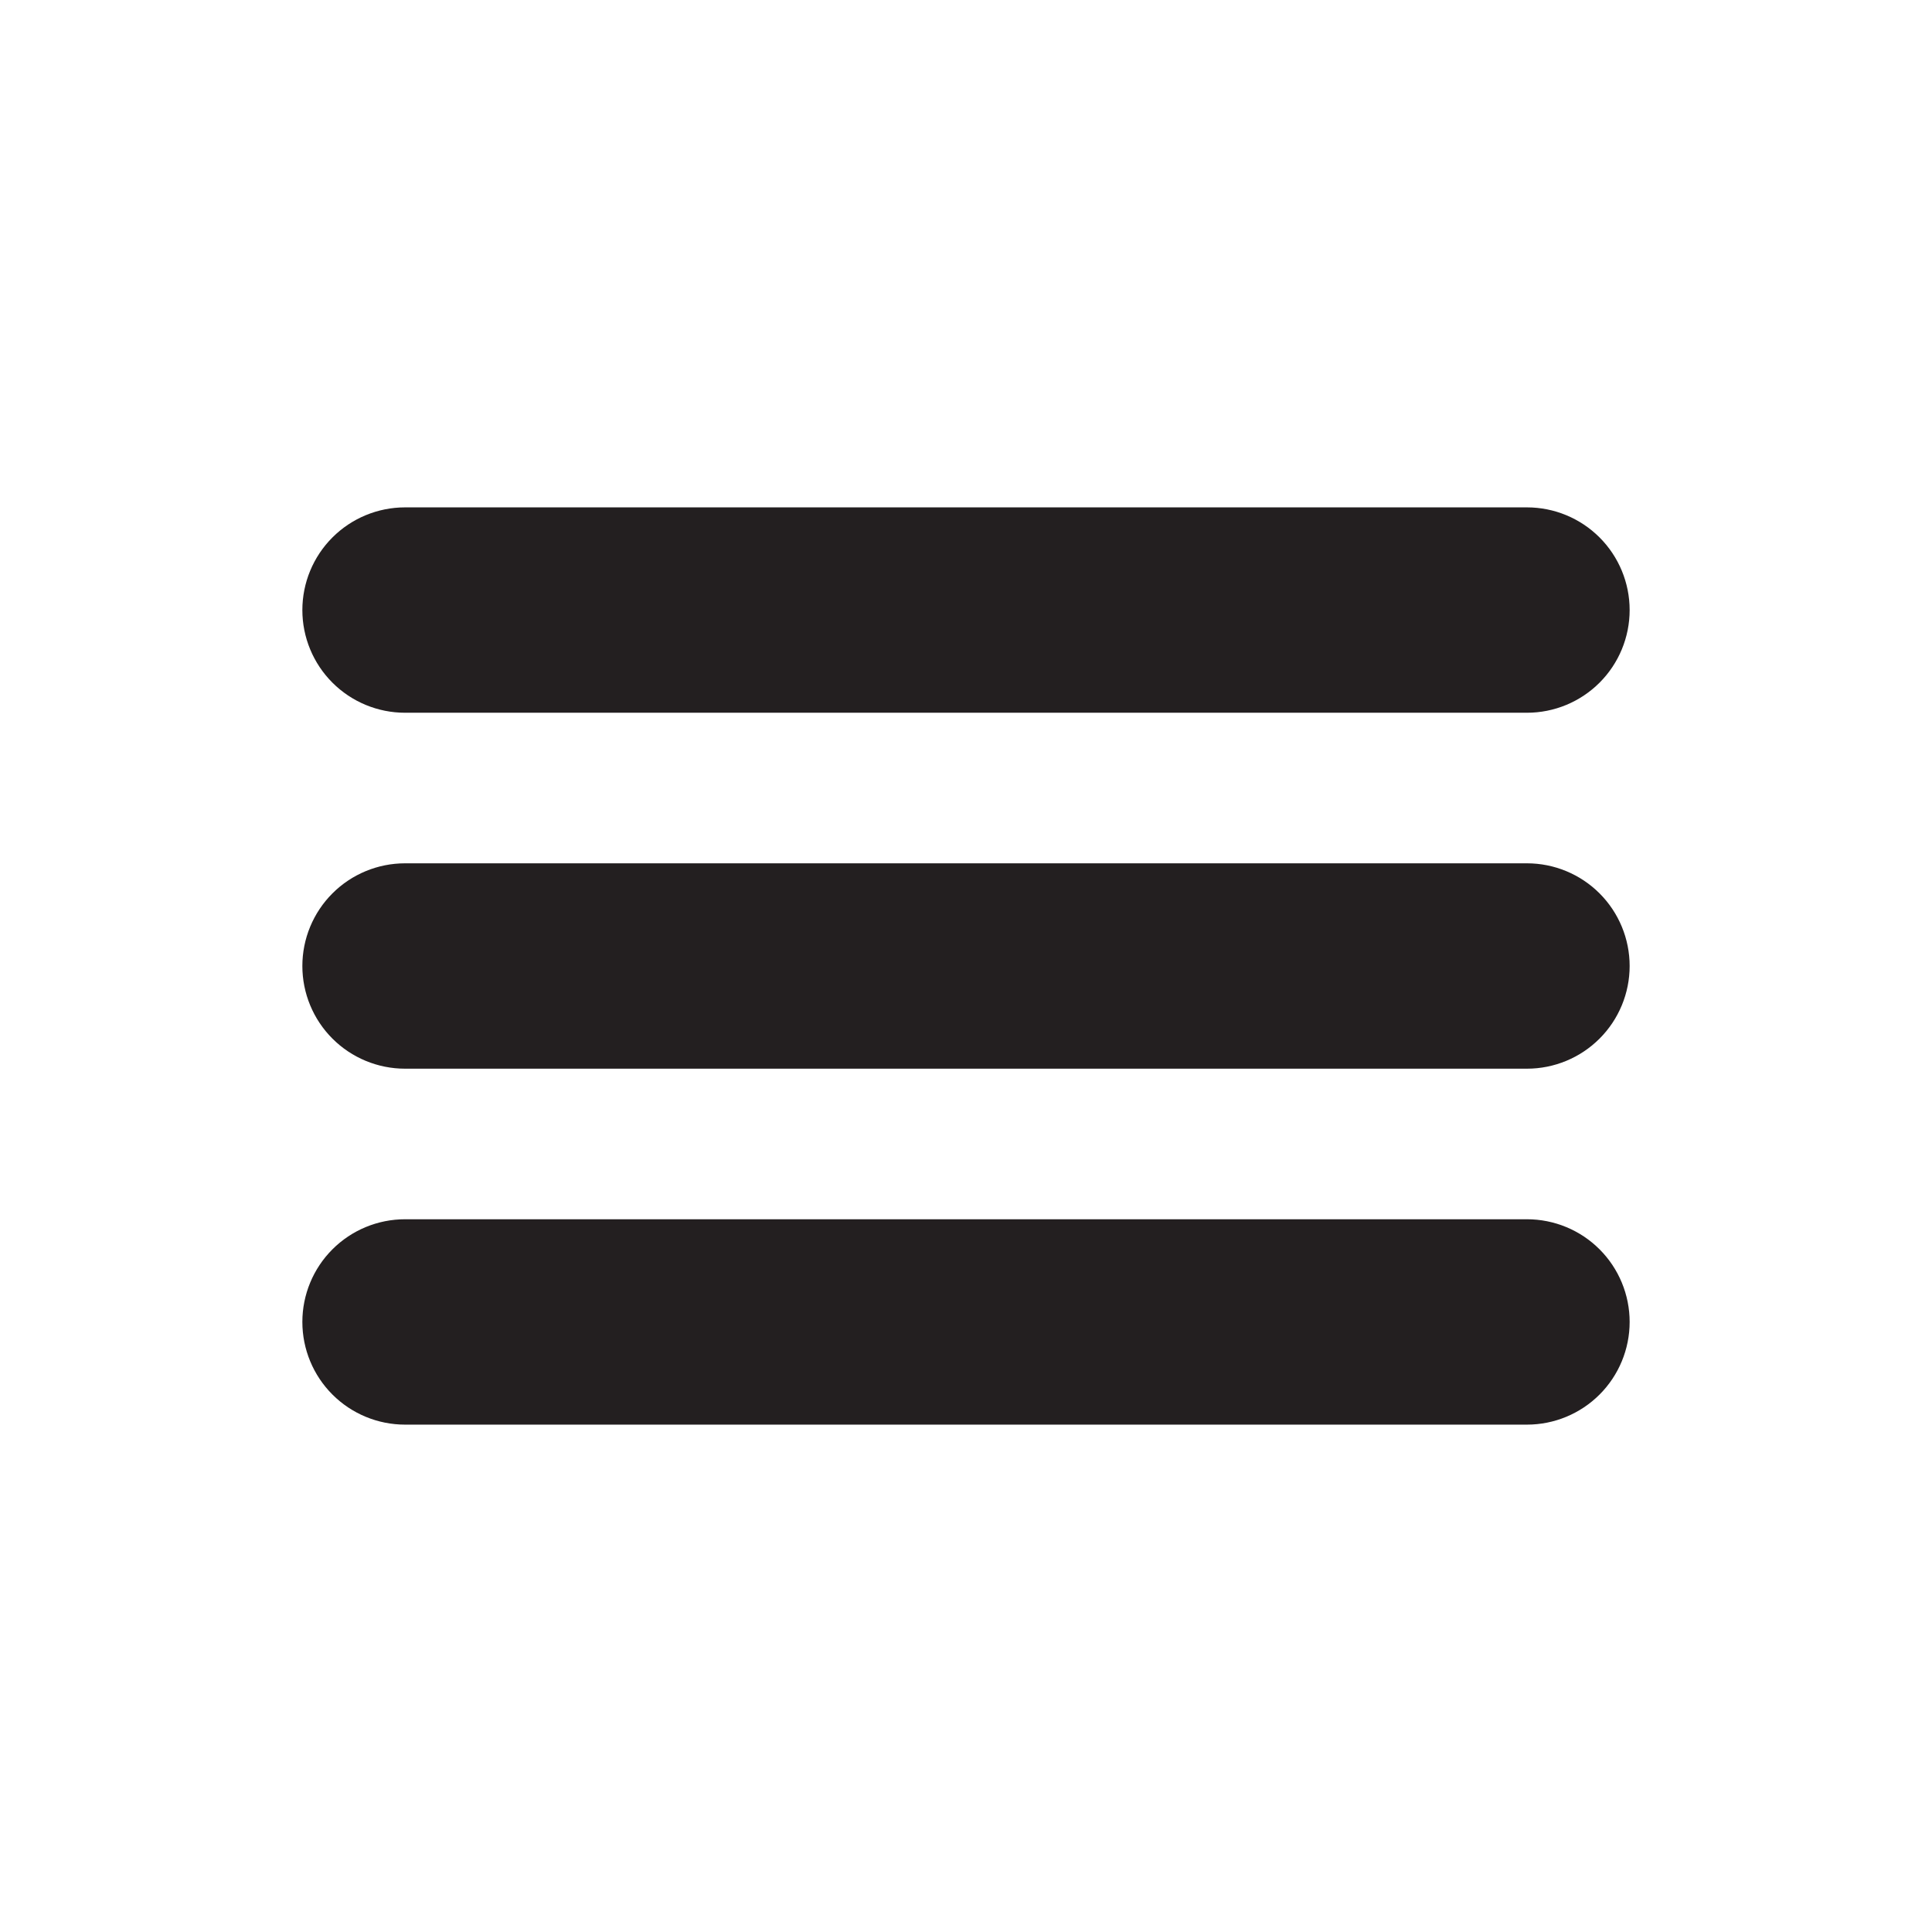
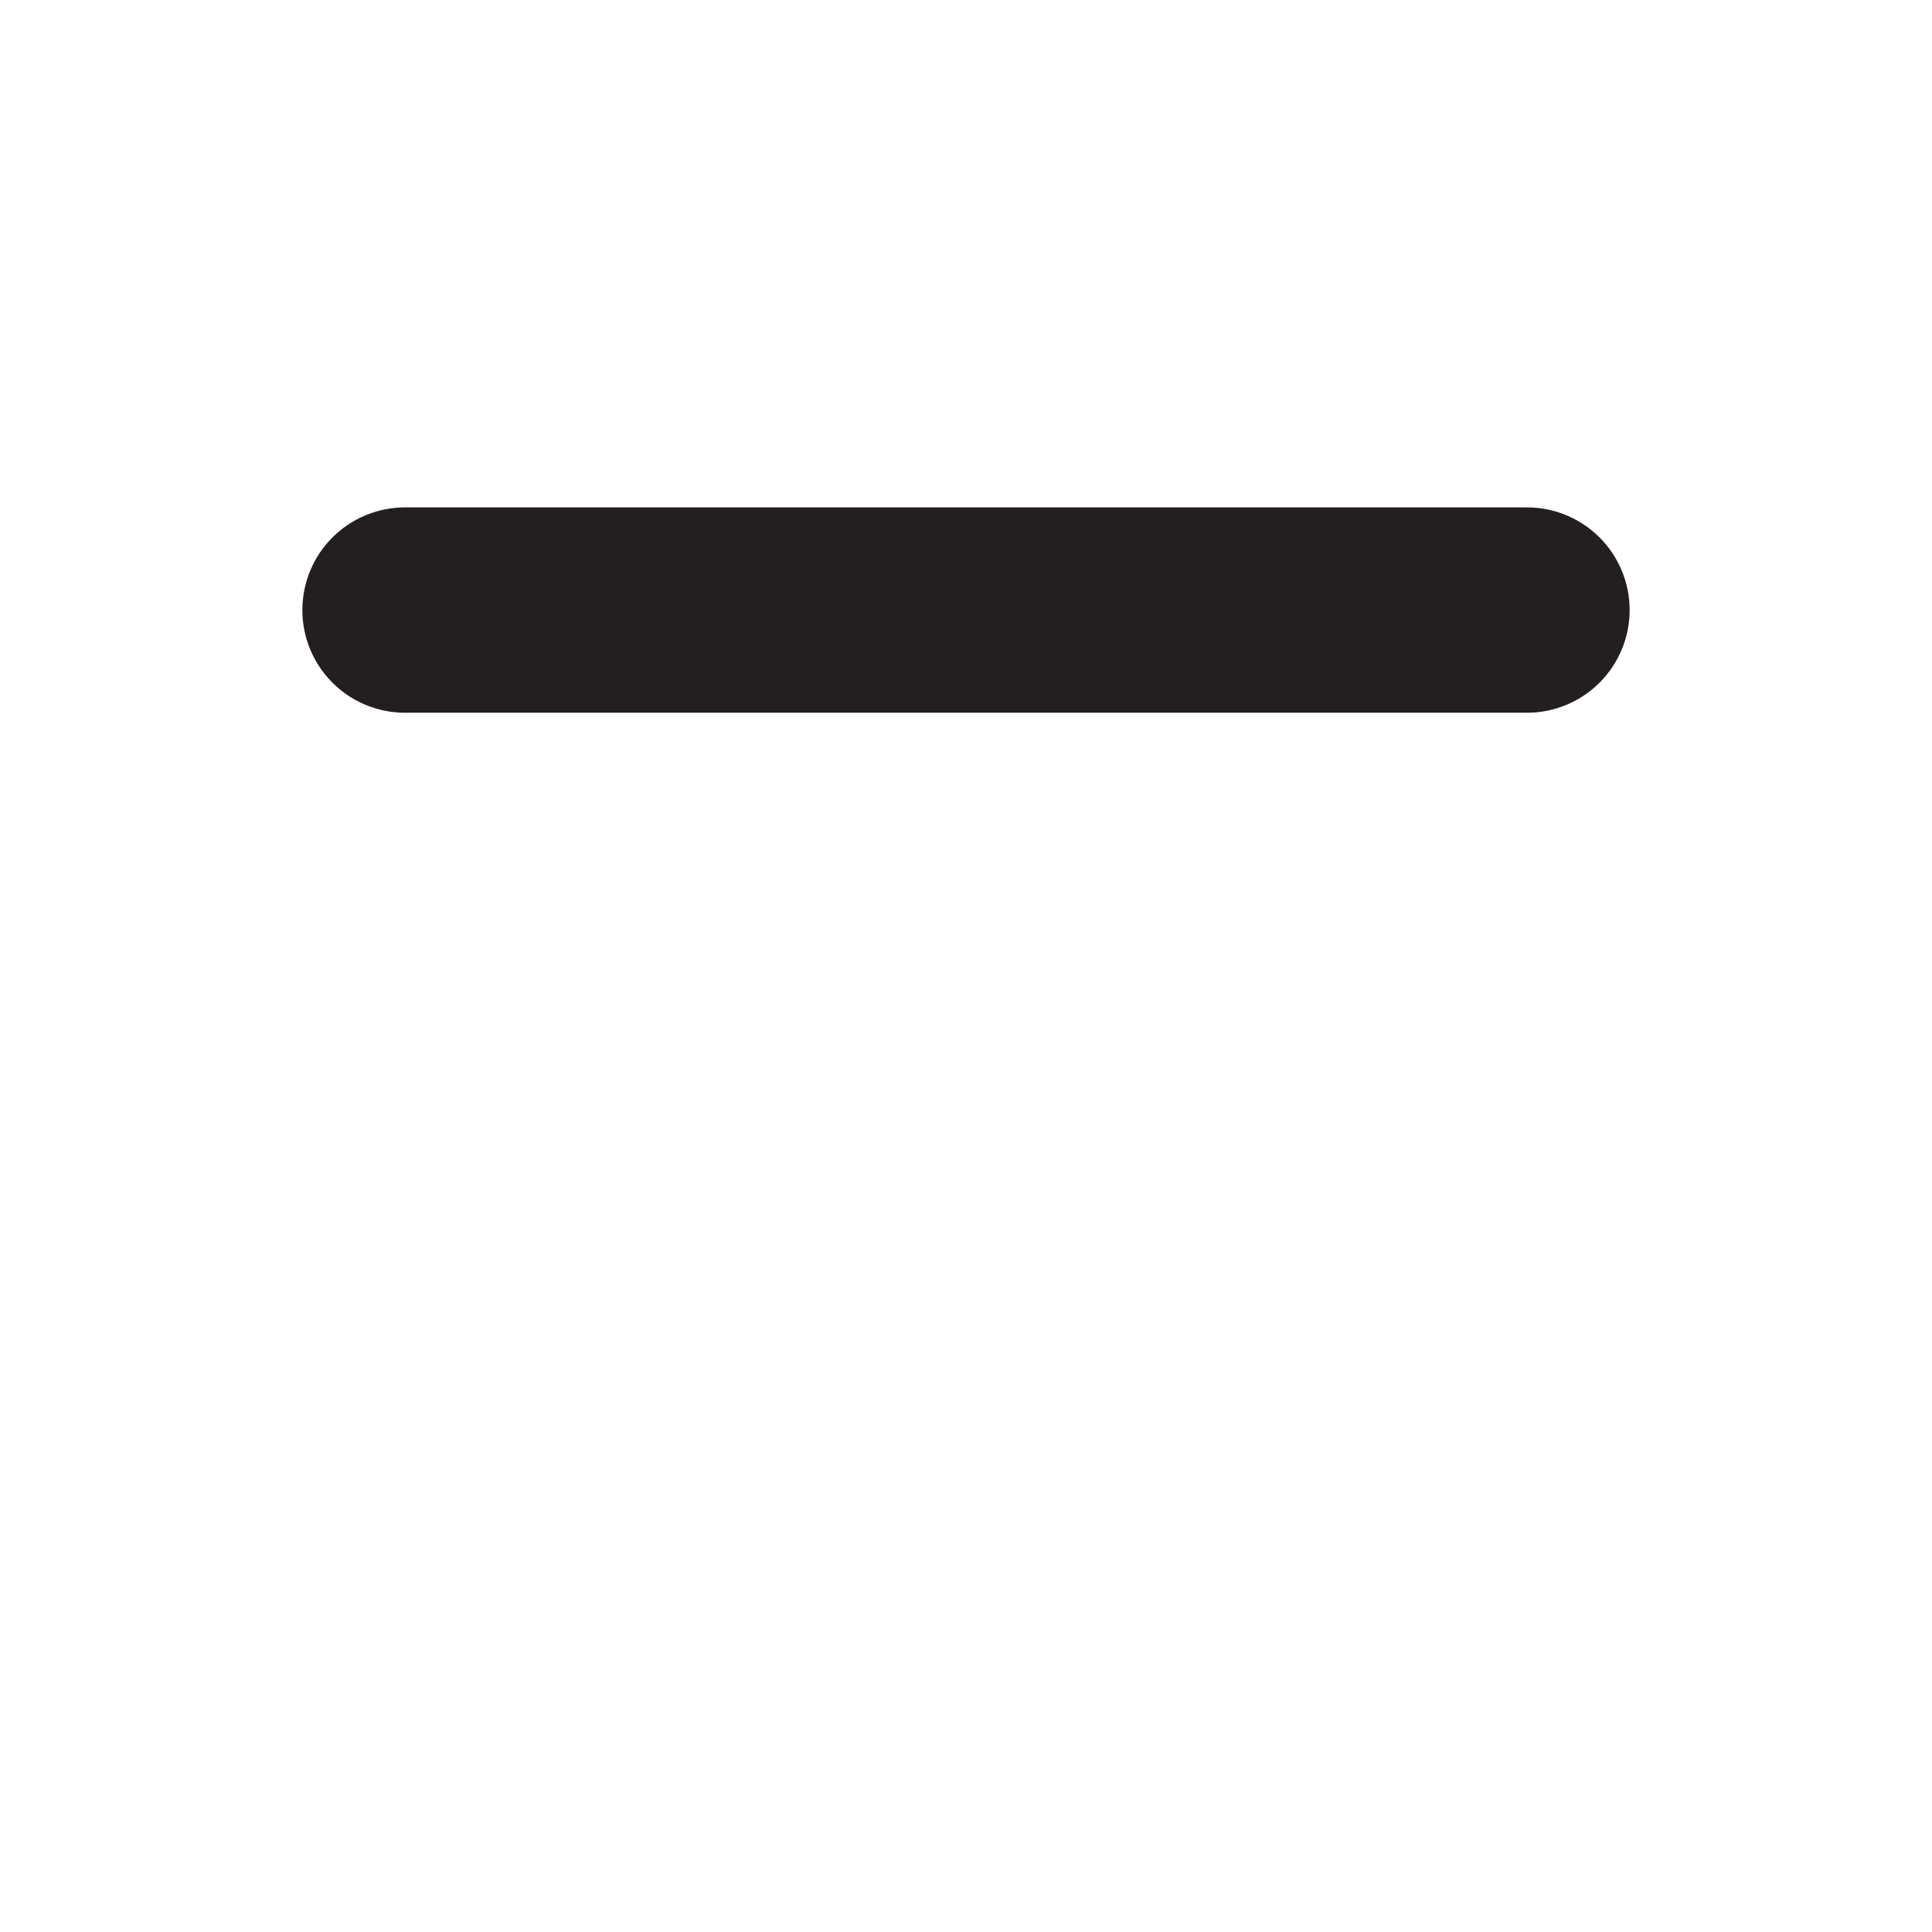
<svg xmlns="http://www.w3.org/2000/svg" version="1.1" id="Layer_1" x="0px" y="0px" viewBox="0 0 4000 4000" style="enable-background:new 0 0 4000 4000;" xml:space="preserve">
  <style type="text/css">
	.st0{fill:#231F20;}
</style>
  <g>
    <path class="st0" d="M838.6,1475.66h2322.8c56.38,0,110.46-22.4,150.33-62.27s62.27-93.95,62.27-150.33s-22.4-110.46-62.27-150.33   s-93.95-62.27-150.33-62.27H838.6c-56.38,0-110.46,22.4-150.33,62.27C648.4,1152.6,626,1206.67,626,1263.06   s22.4,110.46,62.27,150.33C728.14,1453.26,782.22,1475.66,838.6,1475.66z" />
-     <path class="st0" d="M3161.4,1787.4H838.6c-56.38,0-110.46,22.4-150.33,62.27C648.4,1889.54,626,1943.62,626,2000   s22.4,110.46,62.27,150.33c39.87,39.87,93.95,62.27,150.33,62.27h2322.8c56.38,0,110.46-22.4,150.33-62.27S3374,2056.38,3374,2000   s-22.4-110.46-62.27-150.33S3217.78,1787.4,3161.4,1787.4z" />
-     <path class="st0" d="M3161.4,2524.34H838.6c-56.38,0-110.46,22.4-150.33,62.27c-39.87,39.87-62.27,93.95-62.27,150.33   s22.4,110.46,62.27,150.33c39.87,39.87,93.95,62.27,150.33,62.27h2322.8c56.38,0,110.46-22.4,150.33-62.27   s62.27-93.95,62.27-150.33s-22.4-110.46-62.27-150.33S3217.78,2524.34,3161.4,2524.34z" />
  </g>
</svg>